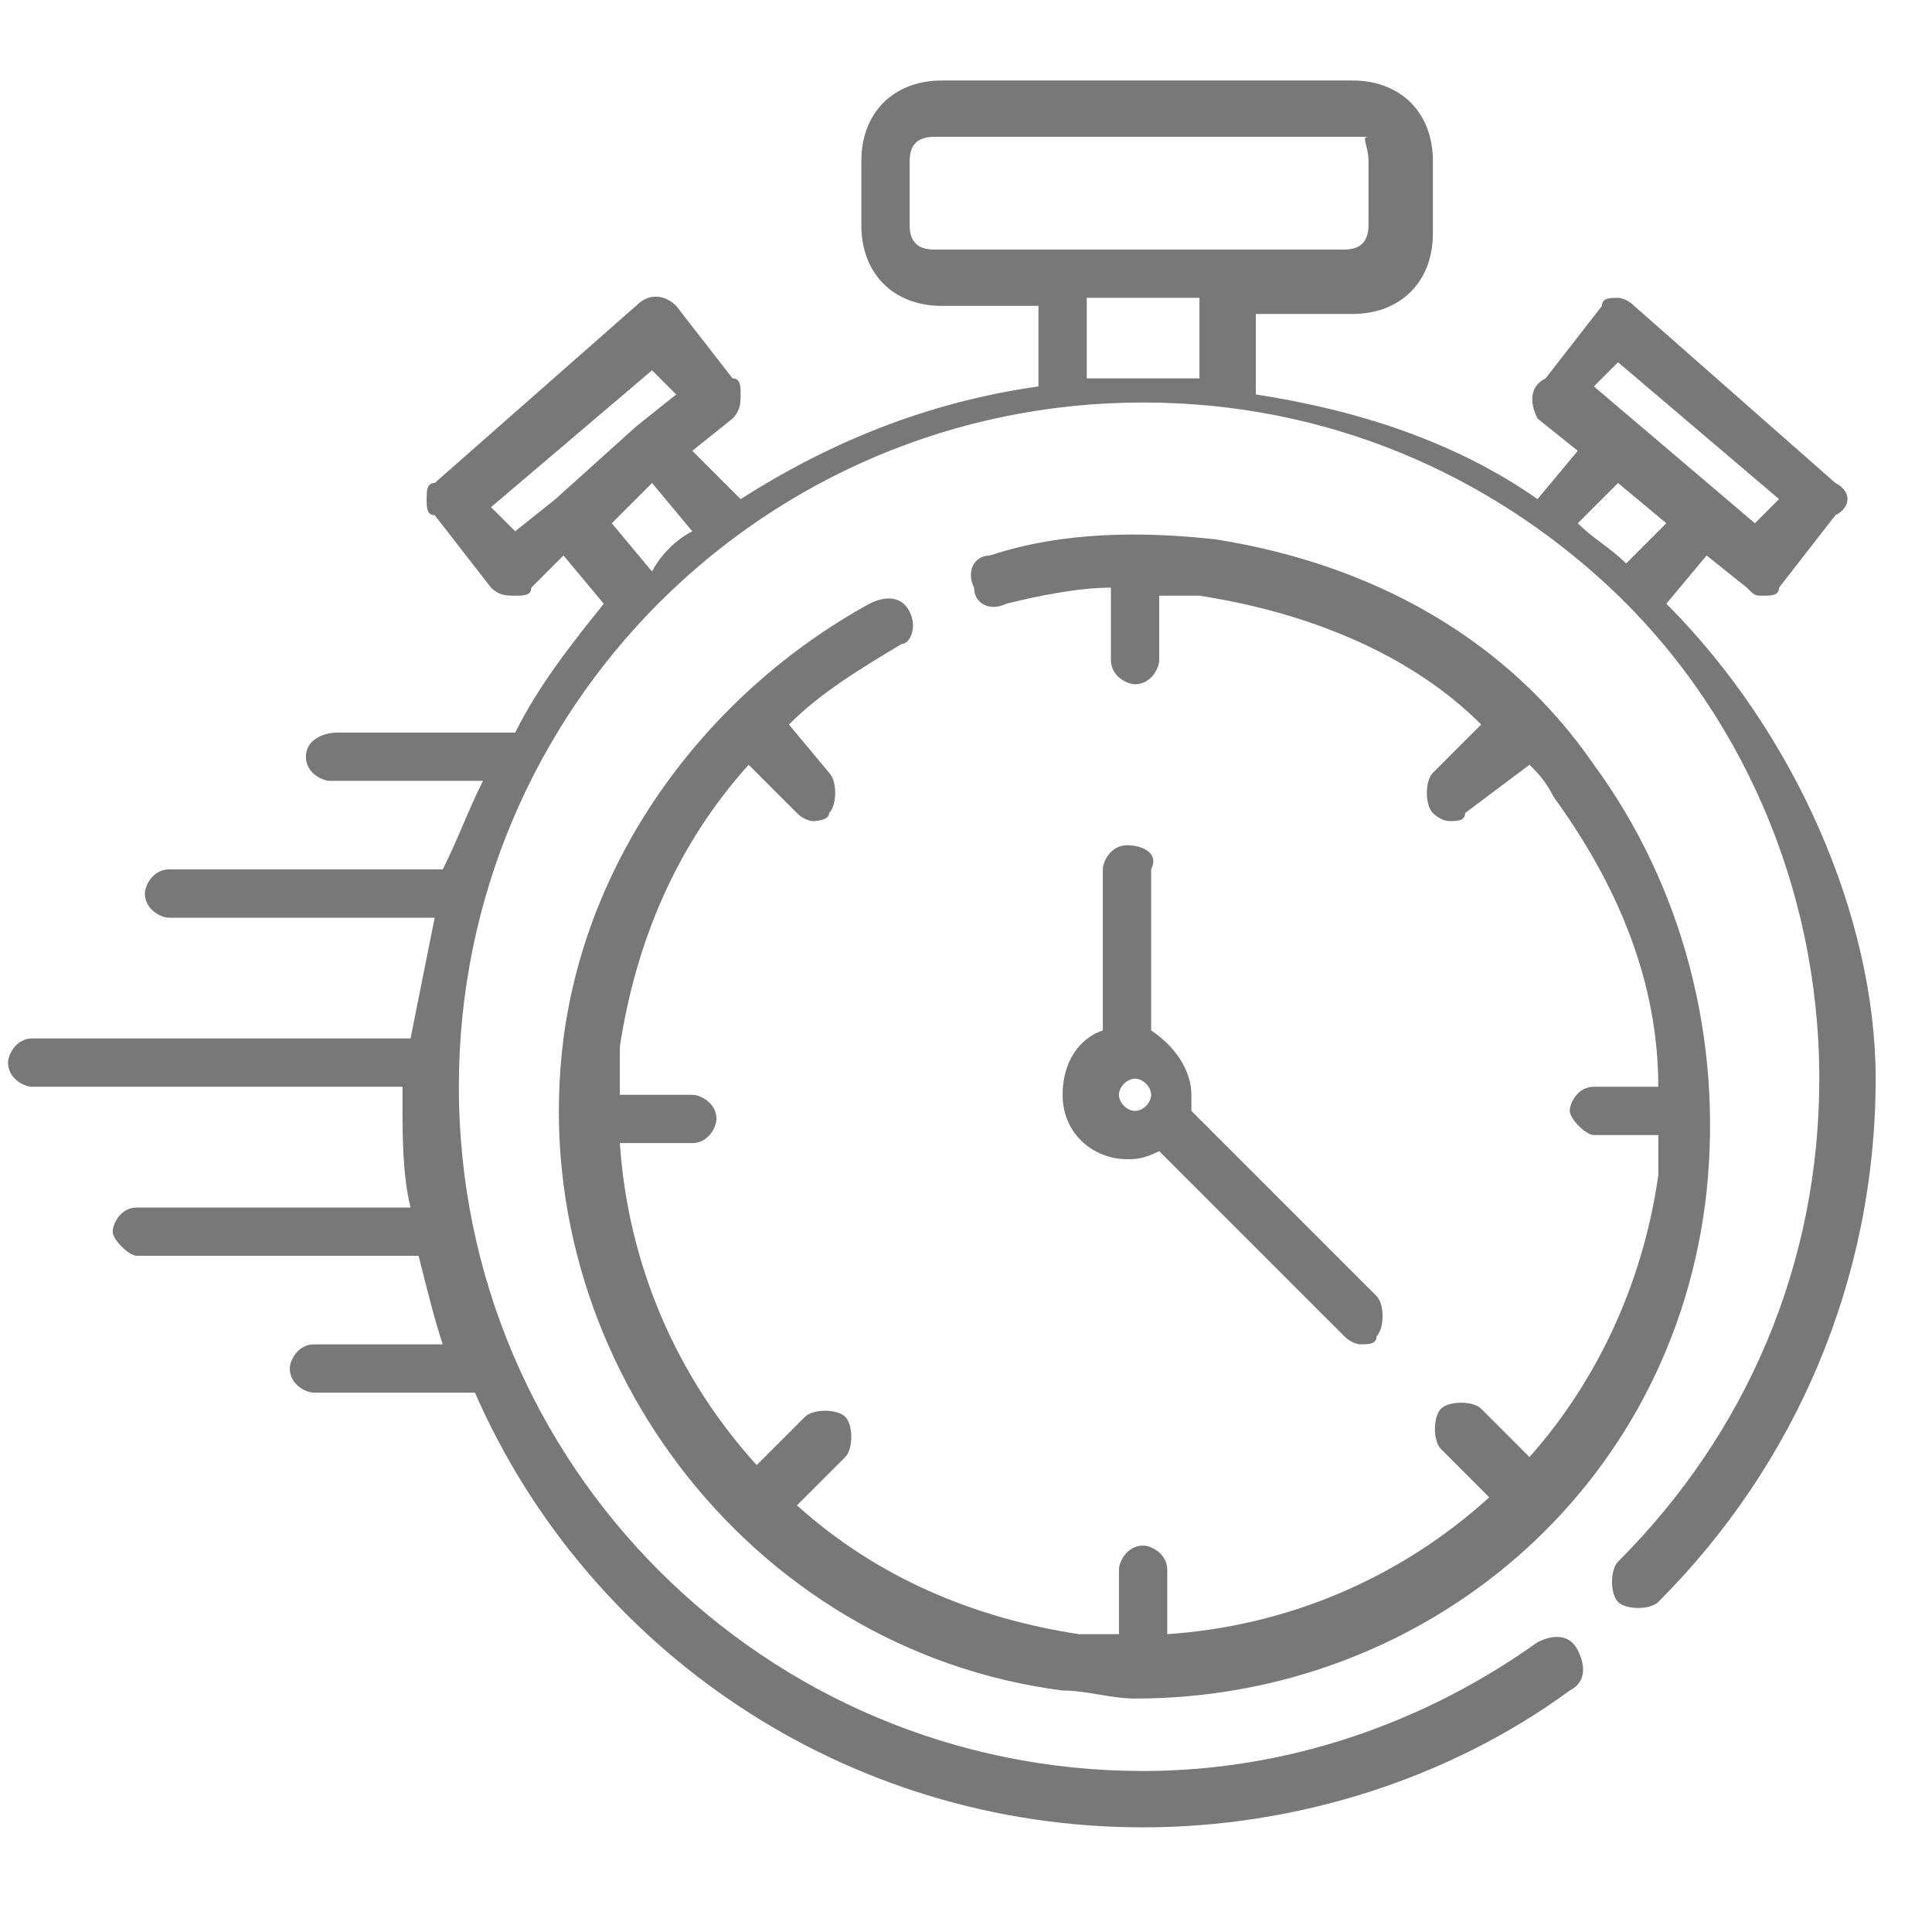
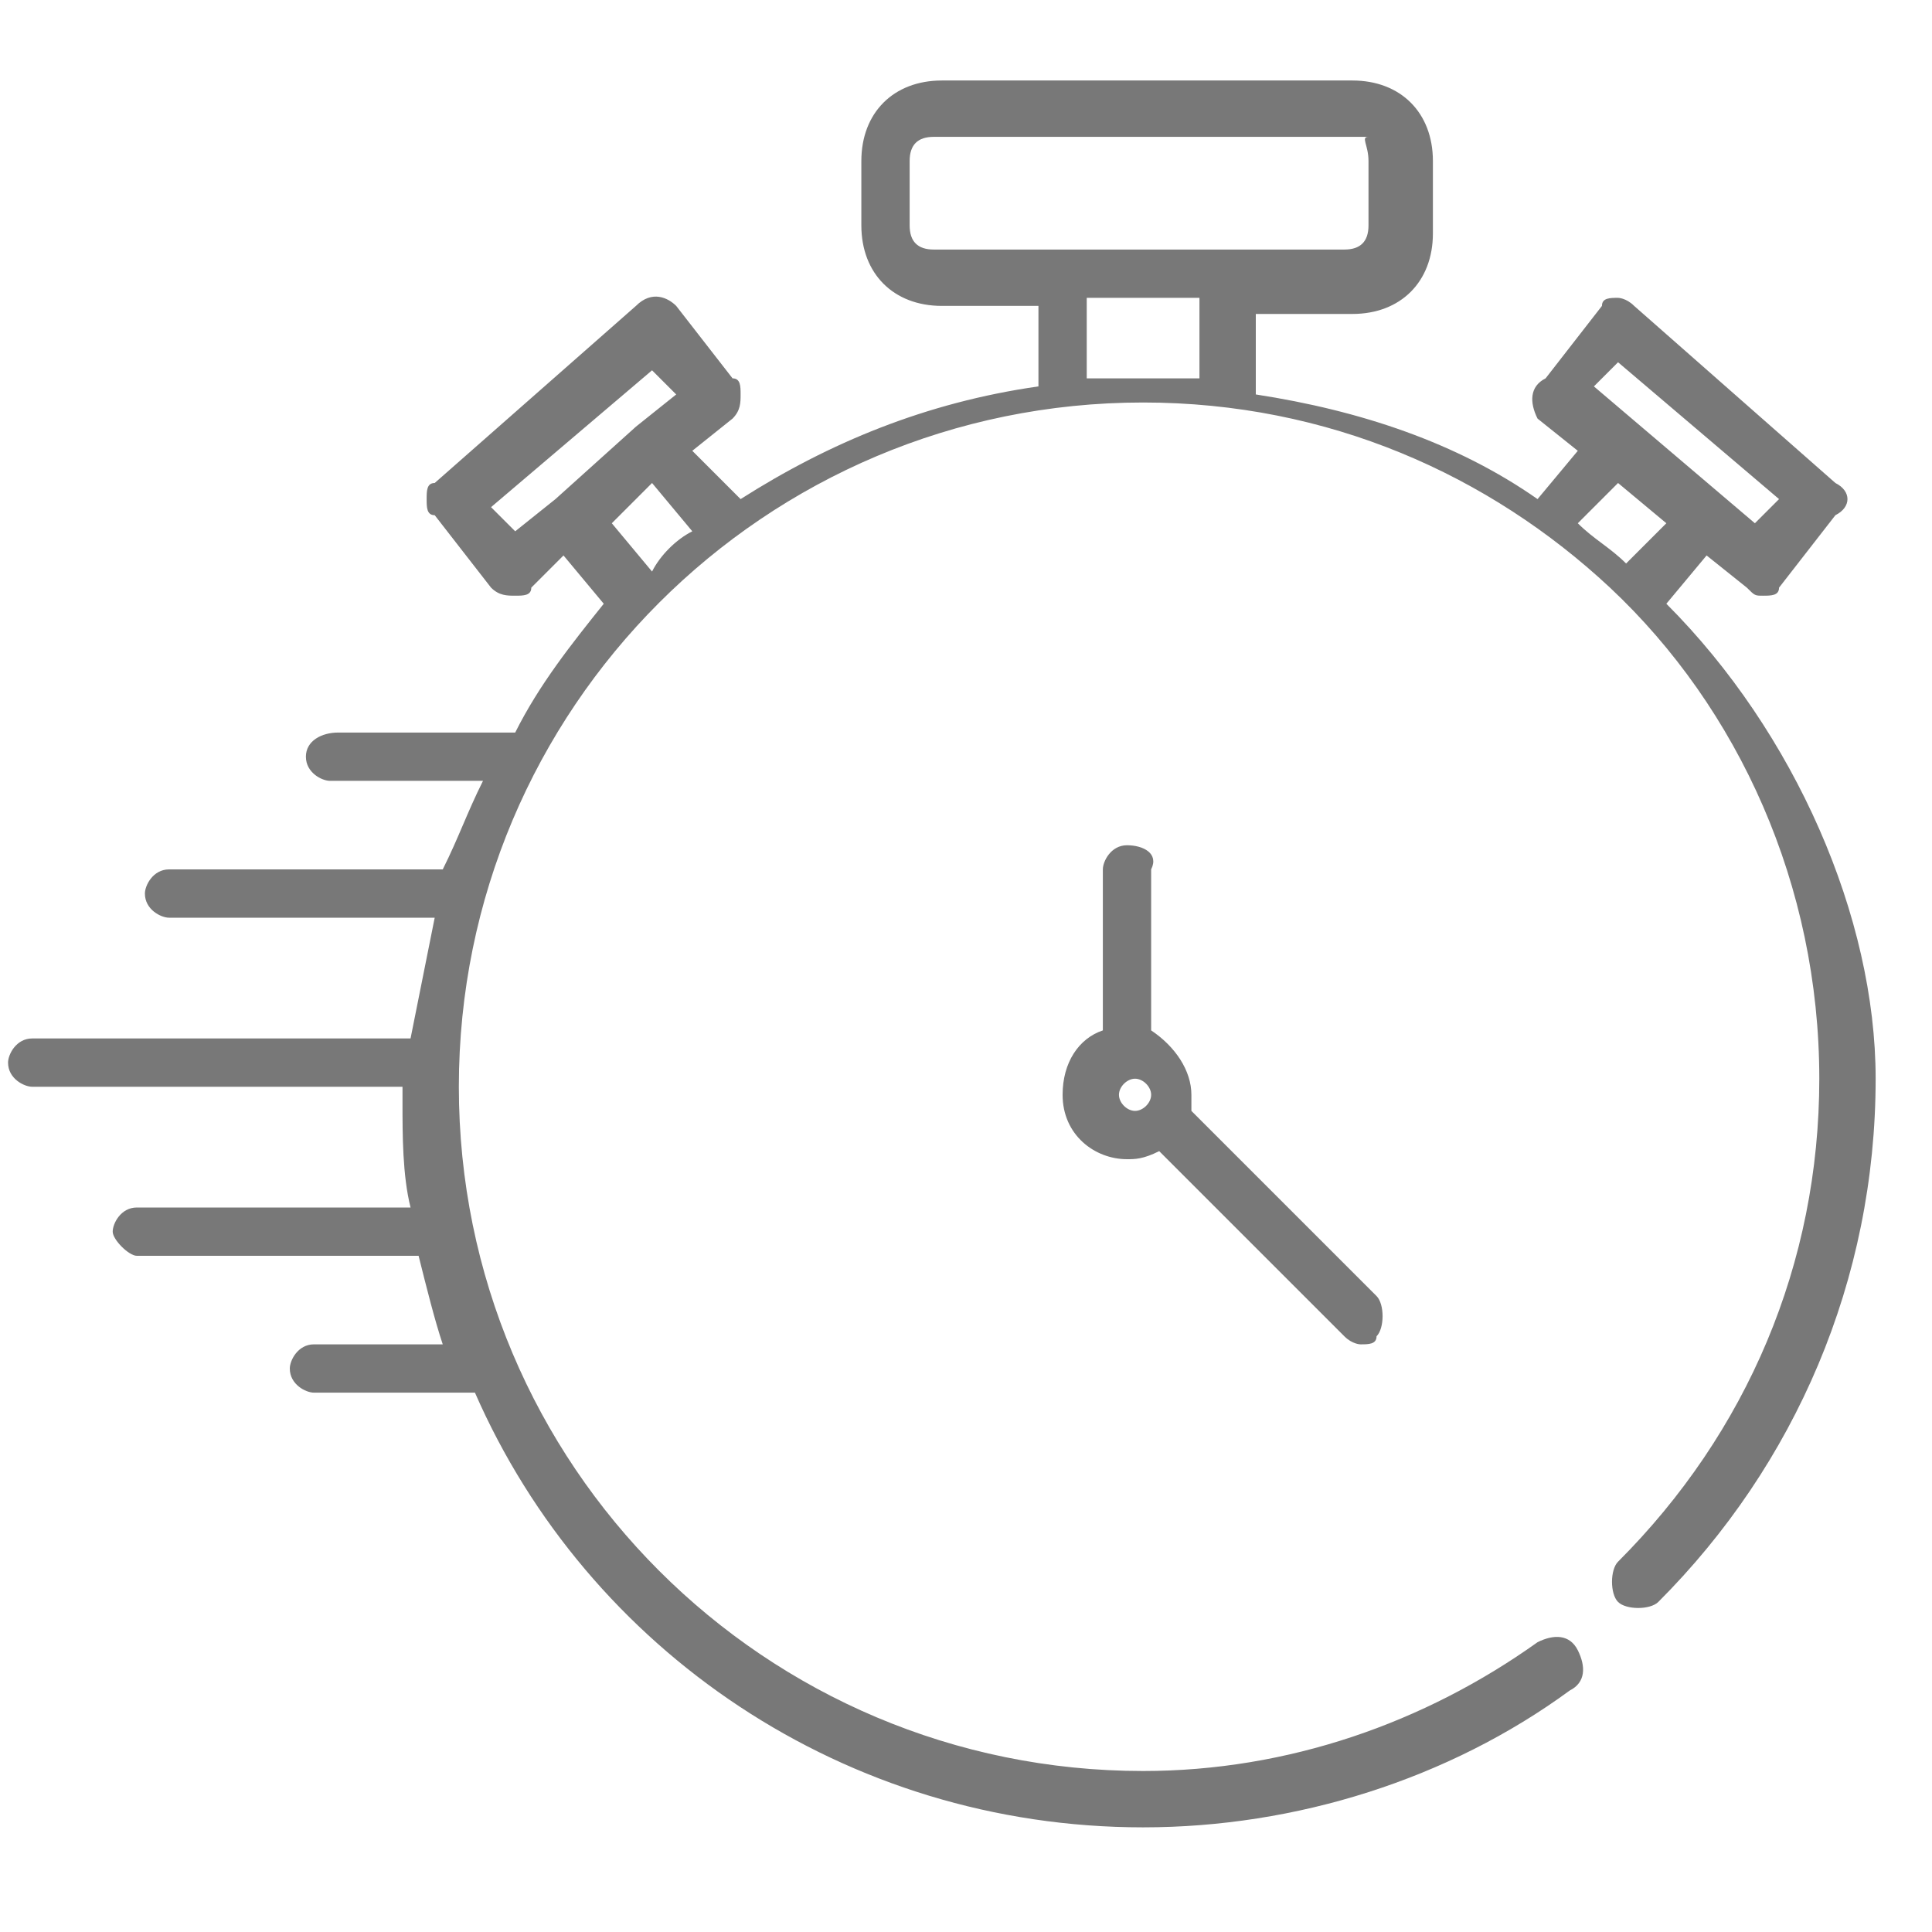
<svg xmlns="http://www.w3.org/2000/svg" version="1.1" id="Layer_1" x="0px" y="0px" viewBox="0 0 24 24" style="enable-background:new 0 0 24 24;" xml:space="preserve">
  <style type="text/css">
	.st0{fill:#787878;}
</style>
  <g>
    <g>
-       <path class="st0" d="M11.3,7.6c-0.1-0.2-0.3-0.2-0.5-0.1C8.8,8.6,7.3,10.6,7,12.9c-0.5,3.9,2.3,7.6,6.2,8.1c0.3,0,0.6,0.1,0.9,0.1    c3.6,0,6.7-2.6,7.1-6.3c0.2-1.9-0.3-3.8-1.4-5.3C18.7,7.9,17,7,15.1,6.7c-0.9-0.1-1.9-0.1-2.8,0.2c-0.2,0-0.3,0.2-0.2,0.4    c0,0.2,0.2,0.3,0.4,0.2c0.4-0.1,0.9-0.2,1.3-0.2v0.9c0,0.2,0.2,0.3,0.3,0.3c0.2,0,0.3-0.2,0.3-0.3V7.4c0.2,0,0.3,0,0.5,0    c1.3,0.2,2.6,0.7,3.5,1.6l-0.6,0.6c-0.1,0.1-0.1,0.4,0,0.5c0.1,0.1,0.2,0.1,0.2,0.1c0.1,0,0.2,0,0.2-0.1L19,9.5    c0.1,0.1,0.2,0.2,0.3,0.4c0.8,1.1,1.3,2.3,1.3,3.6h-0.8c-0.2,0-0.3,0.2-0.3,0.3s0.2,0.3,0.3,0.3h0.8c0,0.2,0,0.3,0,0.5    c-0.2,1.4-0.8,2.6-1.6,3.5l-0.6-0.6c-0.1-0.1-0.4-0.1-0.5,0c-0.1,0.1-0.1,0.4,0,0.5l0.6,0.6c-1.1,1-2.5,1.6-4,1.7v-0.8    c0-0.2-0.2-0.3-0.3-0.3c-0.2,0-0.3,0.2-0.3,0.3v0.8c-0.2,0-0.4,0-0.5,0c-1.3-0.2-2.5-0.7-3.5-1.6l0.6-0.6c0.1-0.1,0.1-0.4,0-0.5    c-0.1-0.1-0.4-0.1-0.5,0l-0.6,0.6c-1-1.1-1.6-2.5-1.7-4h0.9c0.2,0,0.3-0.2,0.3-0.3c0-0.2-0.2-0.3-0.3-0.3H7.7c0-0.2,0-0.4,0-0.6    c0.2-1.3,0.7-2.5,1.6-3.5l0.6,0.6c0.1,0.1,0.2,0.1,0.2,0.1s0.2,0,0.2-0.1c0.1-0.1,0.1-0.4,0-0.5L9.8,9c0.4-0.4,0.9-0.7,1.4-1    C11.3,8,11.4,7.8,11.3,7.6L11.3,7.6z" />
      <path class="st0" d="M14,10.5c-0.2,0-0.3,0.2-0.3,0.3v2c-0.3,0.1-0.5,0.4-0.5,0.8c0,0.5,0.4,0.8,0.8,0.8c0.1,0,0.2,0,0.4-0.1    l2.3,2.3c0.1,0.1,0.2,0.1,0.2,0.1c0.1,0,0.2,0,0.2-0.1c0.1-0.1,0.1-0.4,0-0.5l-2.3-2.3c0-0.1,0-0.2,0-0.2c0-0.3-0.2-0.6-0.5-0.8    v-2C14.4,10.6,14.2,10.5,14,10.5L14,10.5z M13.9,13.6c0-0.1,0.1-0.2,0.2-0.2c0.1,0,0.2,0.1,0.2,0.2s-0.1,0.2-0.2,0.2    C14,13.8,13.9,13.7,13.9,13.6z" />
    </g>
    <path class="st0" d="M20.7,7.5l0.5-0.6l0.5,0.4c0.1,0.1,0.1,0.1,0.2,0.1c0,0,0,0,0,0c0.1,0,0.2,0,0.2-0.1l0.7-0.9   C23,6.3,23,6.1,22.8,6l-2.5-2.2c-0.1-0.1-0.2-0.1-0.2-0.1c-0.1,0-0.2,0-0.2,0.1l-0.7,0.9C19,4.8,19,5,19.1,5.2l0.5,0.4l-0.5,0.6   c-1-0.7-2.2-1.1-3.5-1.3v-1h1.2c0.6,0,1-0.4,1-1V2c0-0.6-0.4-1-1-1h-5.1c-0.6,0-1,0.4-1,1v0.8c0,0.6,0.4,1,1,1h1.2v1   C11.5,5,10.3,5.5,9.2,6.2L8.6,5.6l0.5-0.4C9.2,5.1,9.2,5,9.2,4.9c0-0.1,0-0.2-0.1-0.2L8.4,3.8c-0.1-0.1-0.3-0.2-0.5,0L5.4,6   C5.3,6,5.3,6.1,5.3,6.2c0,0.1,0,0.2,0.1,0.2l0.7,0.9c0.1,0.1,0.2,0.1,0.3,0.1c0.1,0,0.2,0,0.2-0.1L7,6.9l0.5,0.6   C7.1,8,6.7,8.5,6.4,9.1c0,0,0,0,0,0H4.2C4,9.1,3.8,9.2,3.8,9.4c0,0.2,0.2,0.3,0.3,0.3H6c-0.2,0.4-0.3,0.7-0.5,1.1H2.1   c-0.2,0-0.3,0.2-0.3,0.3c0,0.2,0.2,0.3,0.3,0.3h3.3c-0.1,0.5-0.2,1-0.3,1.5H0.4c-0.2,0-0.3,0.2-0.3,0.3c0,0.2,0.2,0.3,0.3,0.3H5   c0,0.1,0,0.1,0,0.2c0,0.4,0,0.9,0.1,1.3H1.7c-0.2,0-0.3,0.2-0.3,0.3s0.2,0.3,0.3,0.3h3.5c0.1,0.4,0.2,0.8,0.3,1.1H3.9   c-0.2,0-0.3,0.2-0.3,0.3c0,0.2,0.2,0.3,0.3,0.3h2c1.4,3.2,4.6,5.4,8.3,5.4c1.9,0,3.8-0.6,5.3-1.7c0.2-0.1,0.2-0.3,0.1-0.5   c-0.1-0.2-0.3-0.2-0.5-0.1c-1.4,1-3.1,1.6-4.9,1.6c-4.7,0-8.5-3.8-8.5-8.5c0-4.7,3.8-8.5,8.5-8.5c2.3,0,4.3,0.9,5.8,2.3   c0,0,0,0,0,0c1.6,1.5,2.6,3.7,2.6,6.1c0,2.3-0.9,4.4-2.5,6c-0.1,0.1-0.1,0.4,0,0.5c0.1,0.1,0.4,0.1,0.5,0c1.7-1.7,2.7-4,2.7-6.5   C23.3,11.4,22.3,9.1,20.7,7.5z M6.9,6.2C6.9,6.2,6.9,6.2,6.9,6.2L6.4,6.6L6.1,6.3l2-1.7l0.3,0.3L7.9,5.3h0L6.9,6.2z M8.1,7.1   L7.6,6.5l0,0L8.1,6l0.5,0.6C8.4,6.7,8.2,6.9,8.1,7.1z M11.6,3.1L11.6,3.1L11.6,3.1c-0.2,0-0.3-0.1-0.3-0.3V2c0-0.2,0.1-0.3,0.3-0.3   H12v0h0.7v0h0.6v0h0.7v0h0.6v0h0.7v0h0.6v0h0.7v0h0.4C16.9,1.7,17,1.8,17,2v0.8c0,0.2-0.1,0.3-0.3,0.3h-0.1v0H11.6z M14.9,4.7   c-0.2,0-0.5,0-0.7,0c-0.2,0-0.5,0-0.7,0v-1h1.4V4.7z M20.1,4.5l2,1.7l-0.3,0.3l-2-1.7L20.1,4.5z M20.2,7c-0.2-0.2-0.4-0.3-0.6-0.5   L20.1,6l0.6,0.5L20.2,7z" />
  </g>
</svg>